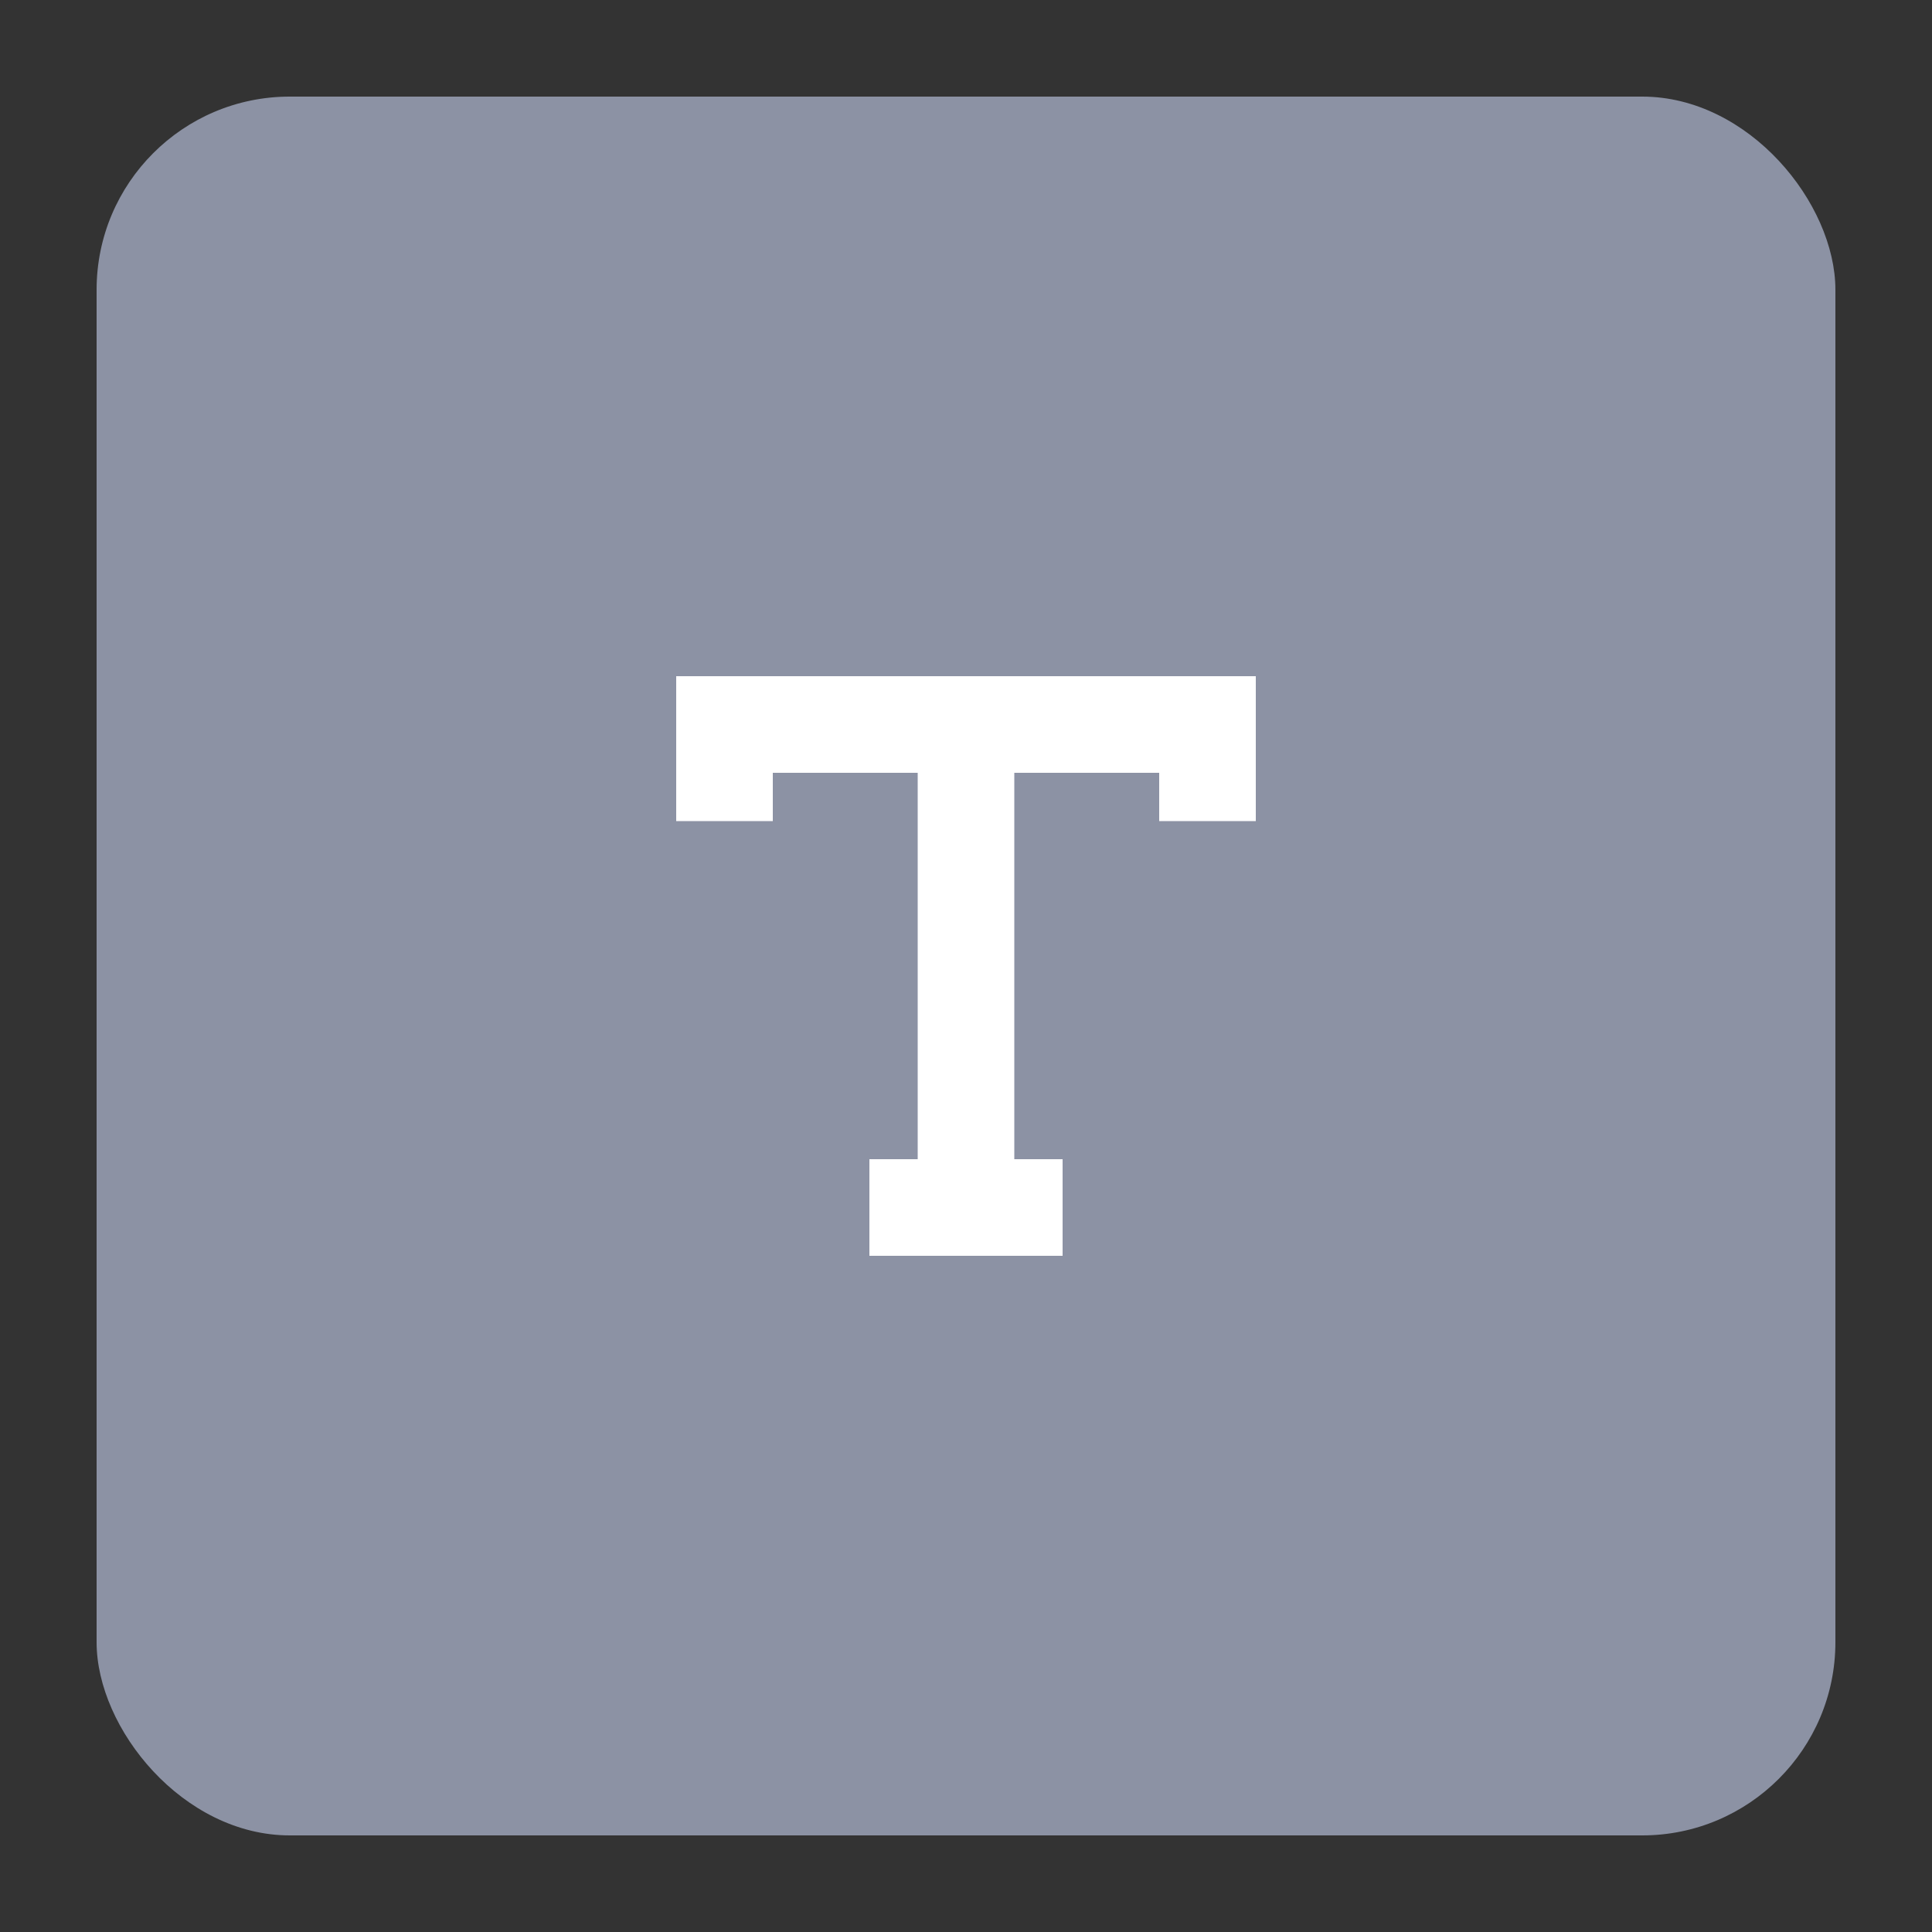
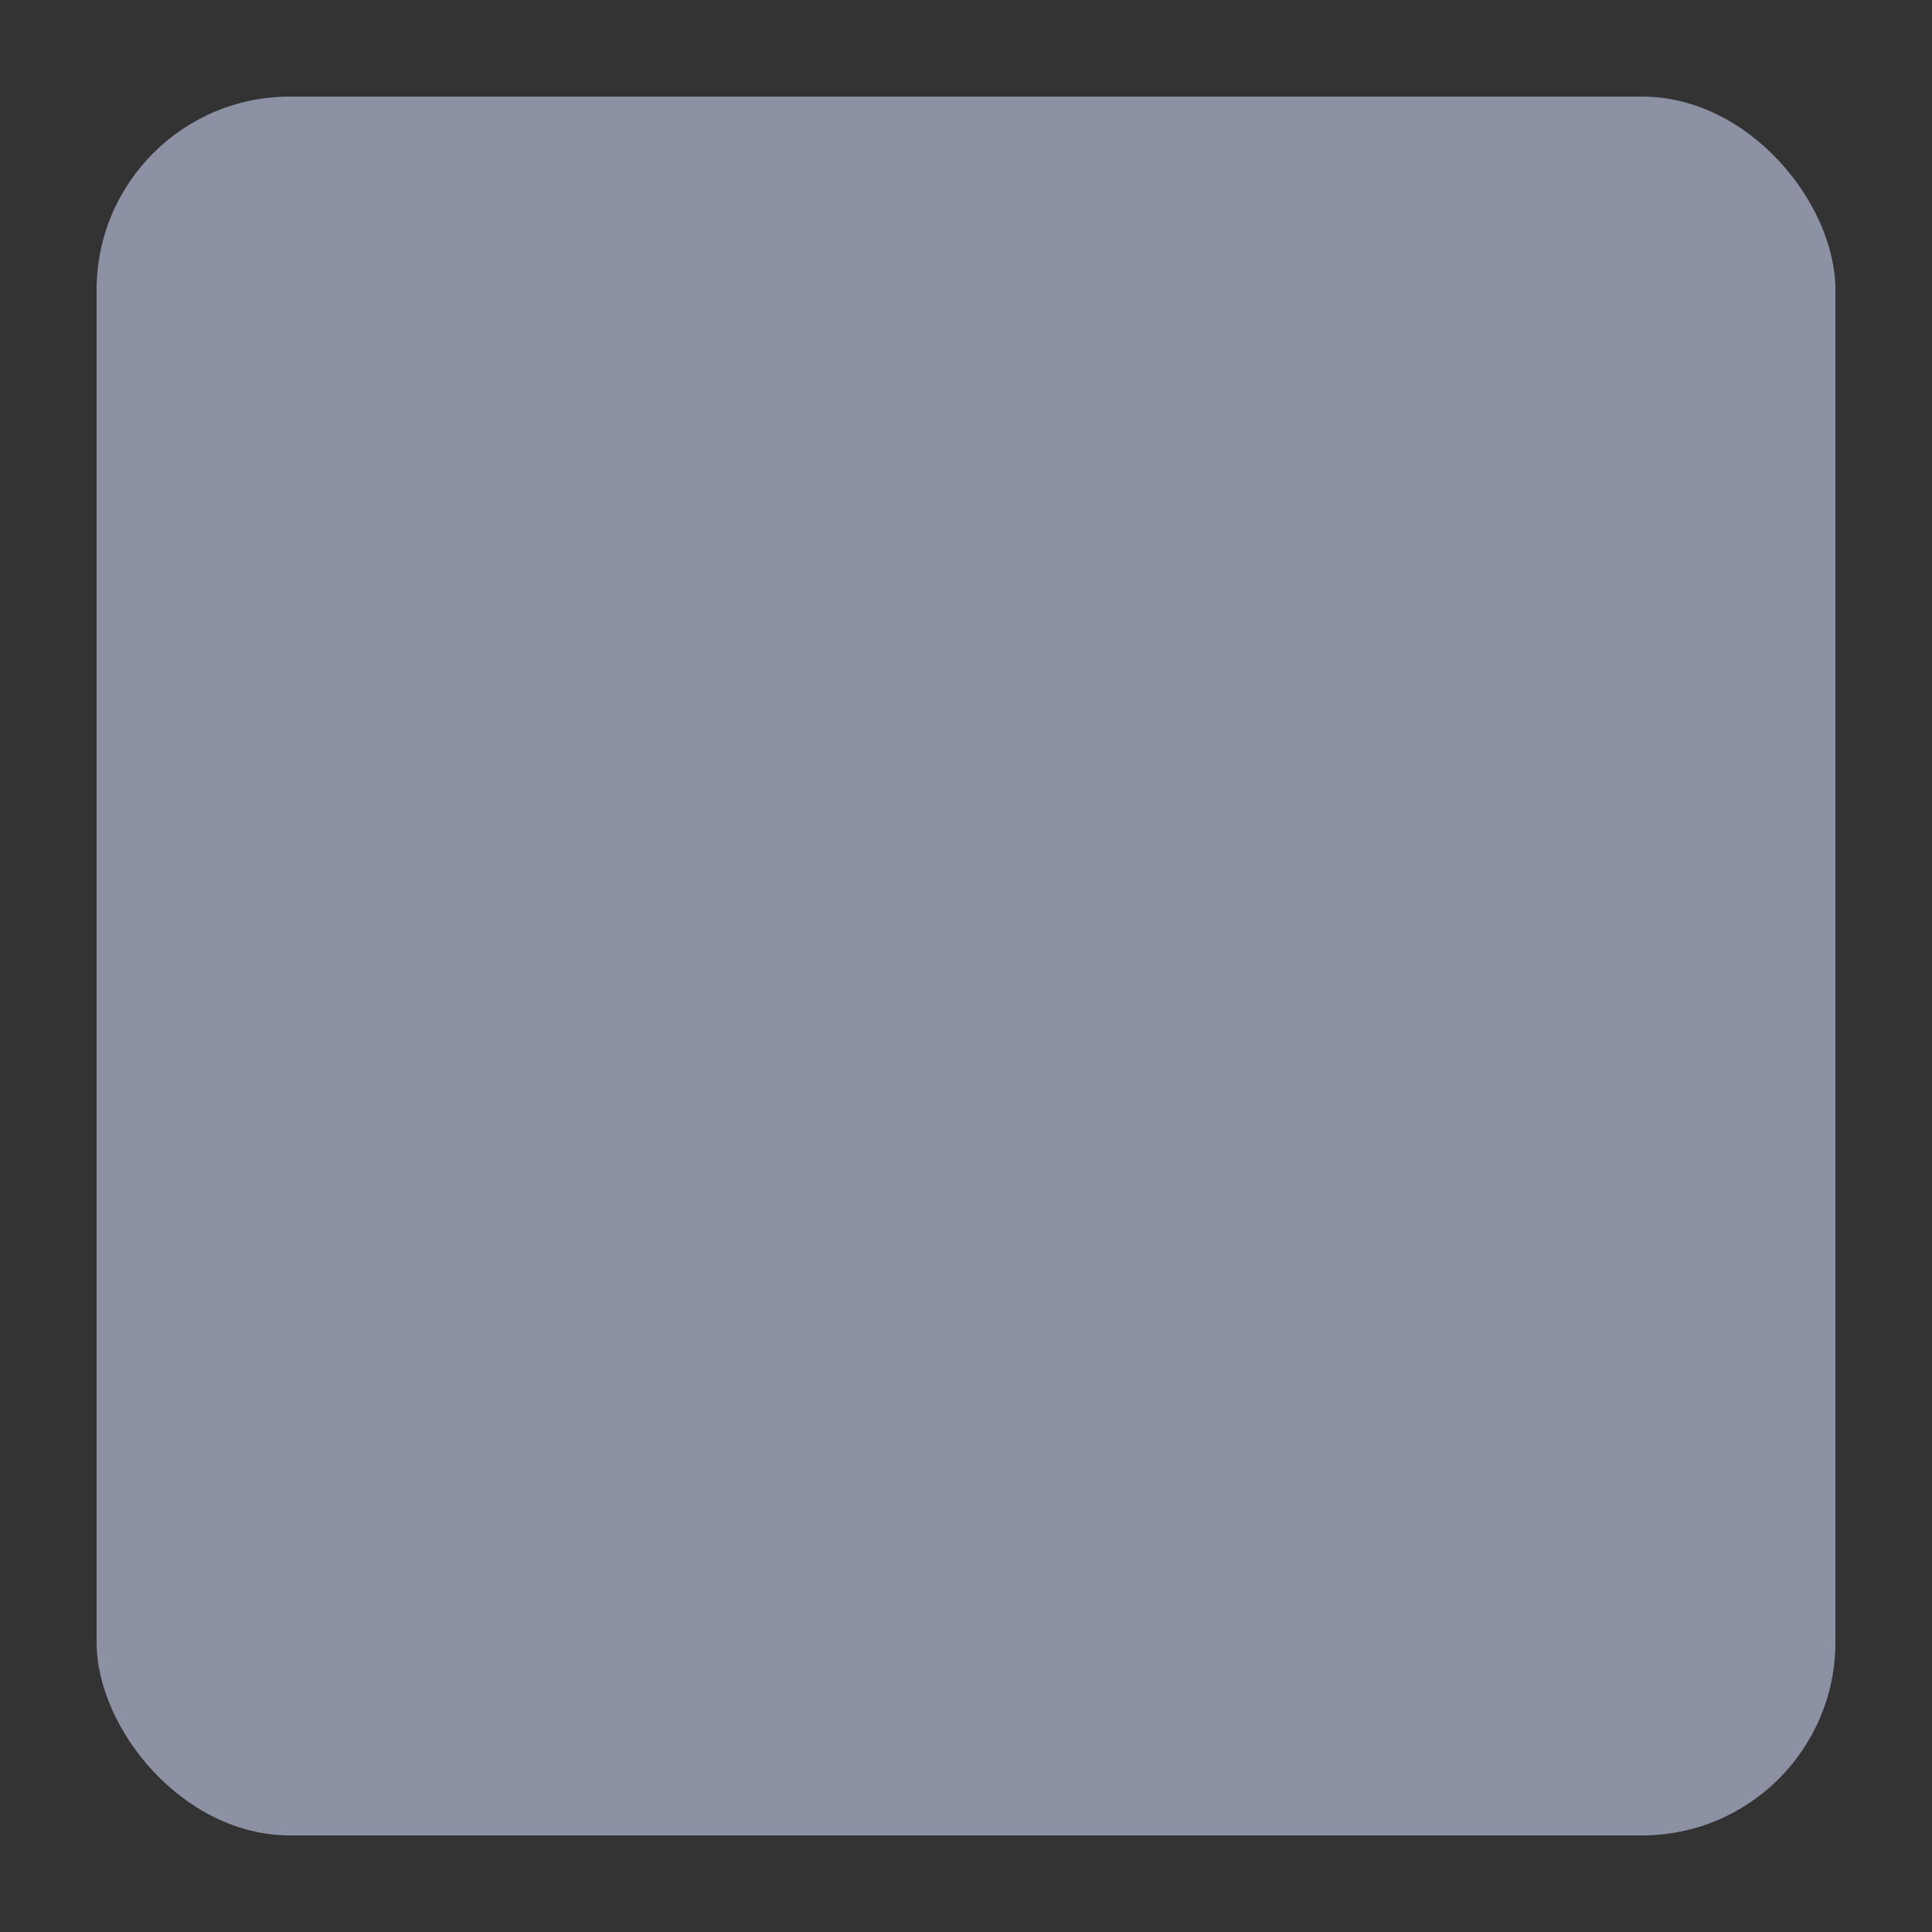
<svg xmlns="http://www.w3.org/2000/svg" width="40" height="40" viewBox="0 0 40 40" fill="none">
  <rect x="0" y="0" width="40" height="40" fill="#333333" stroke="none" />
  <rect x="2" y="2" width="36" height="36" rx="4" fill="#8C92A4" />
-   <path d="M15 17V15H20M25 17V15H20M20 15V25M22 25H18" stroke="white" stroke-width="2" />
</svg>